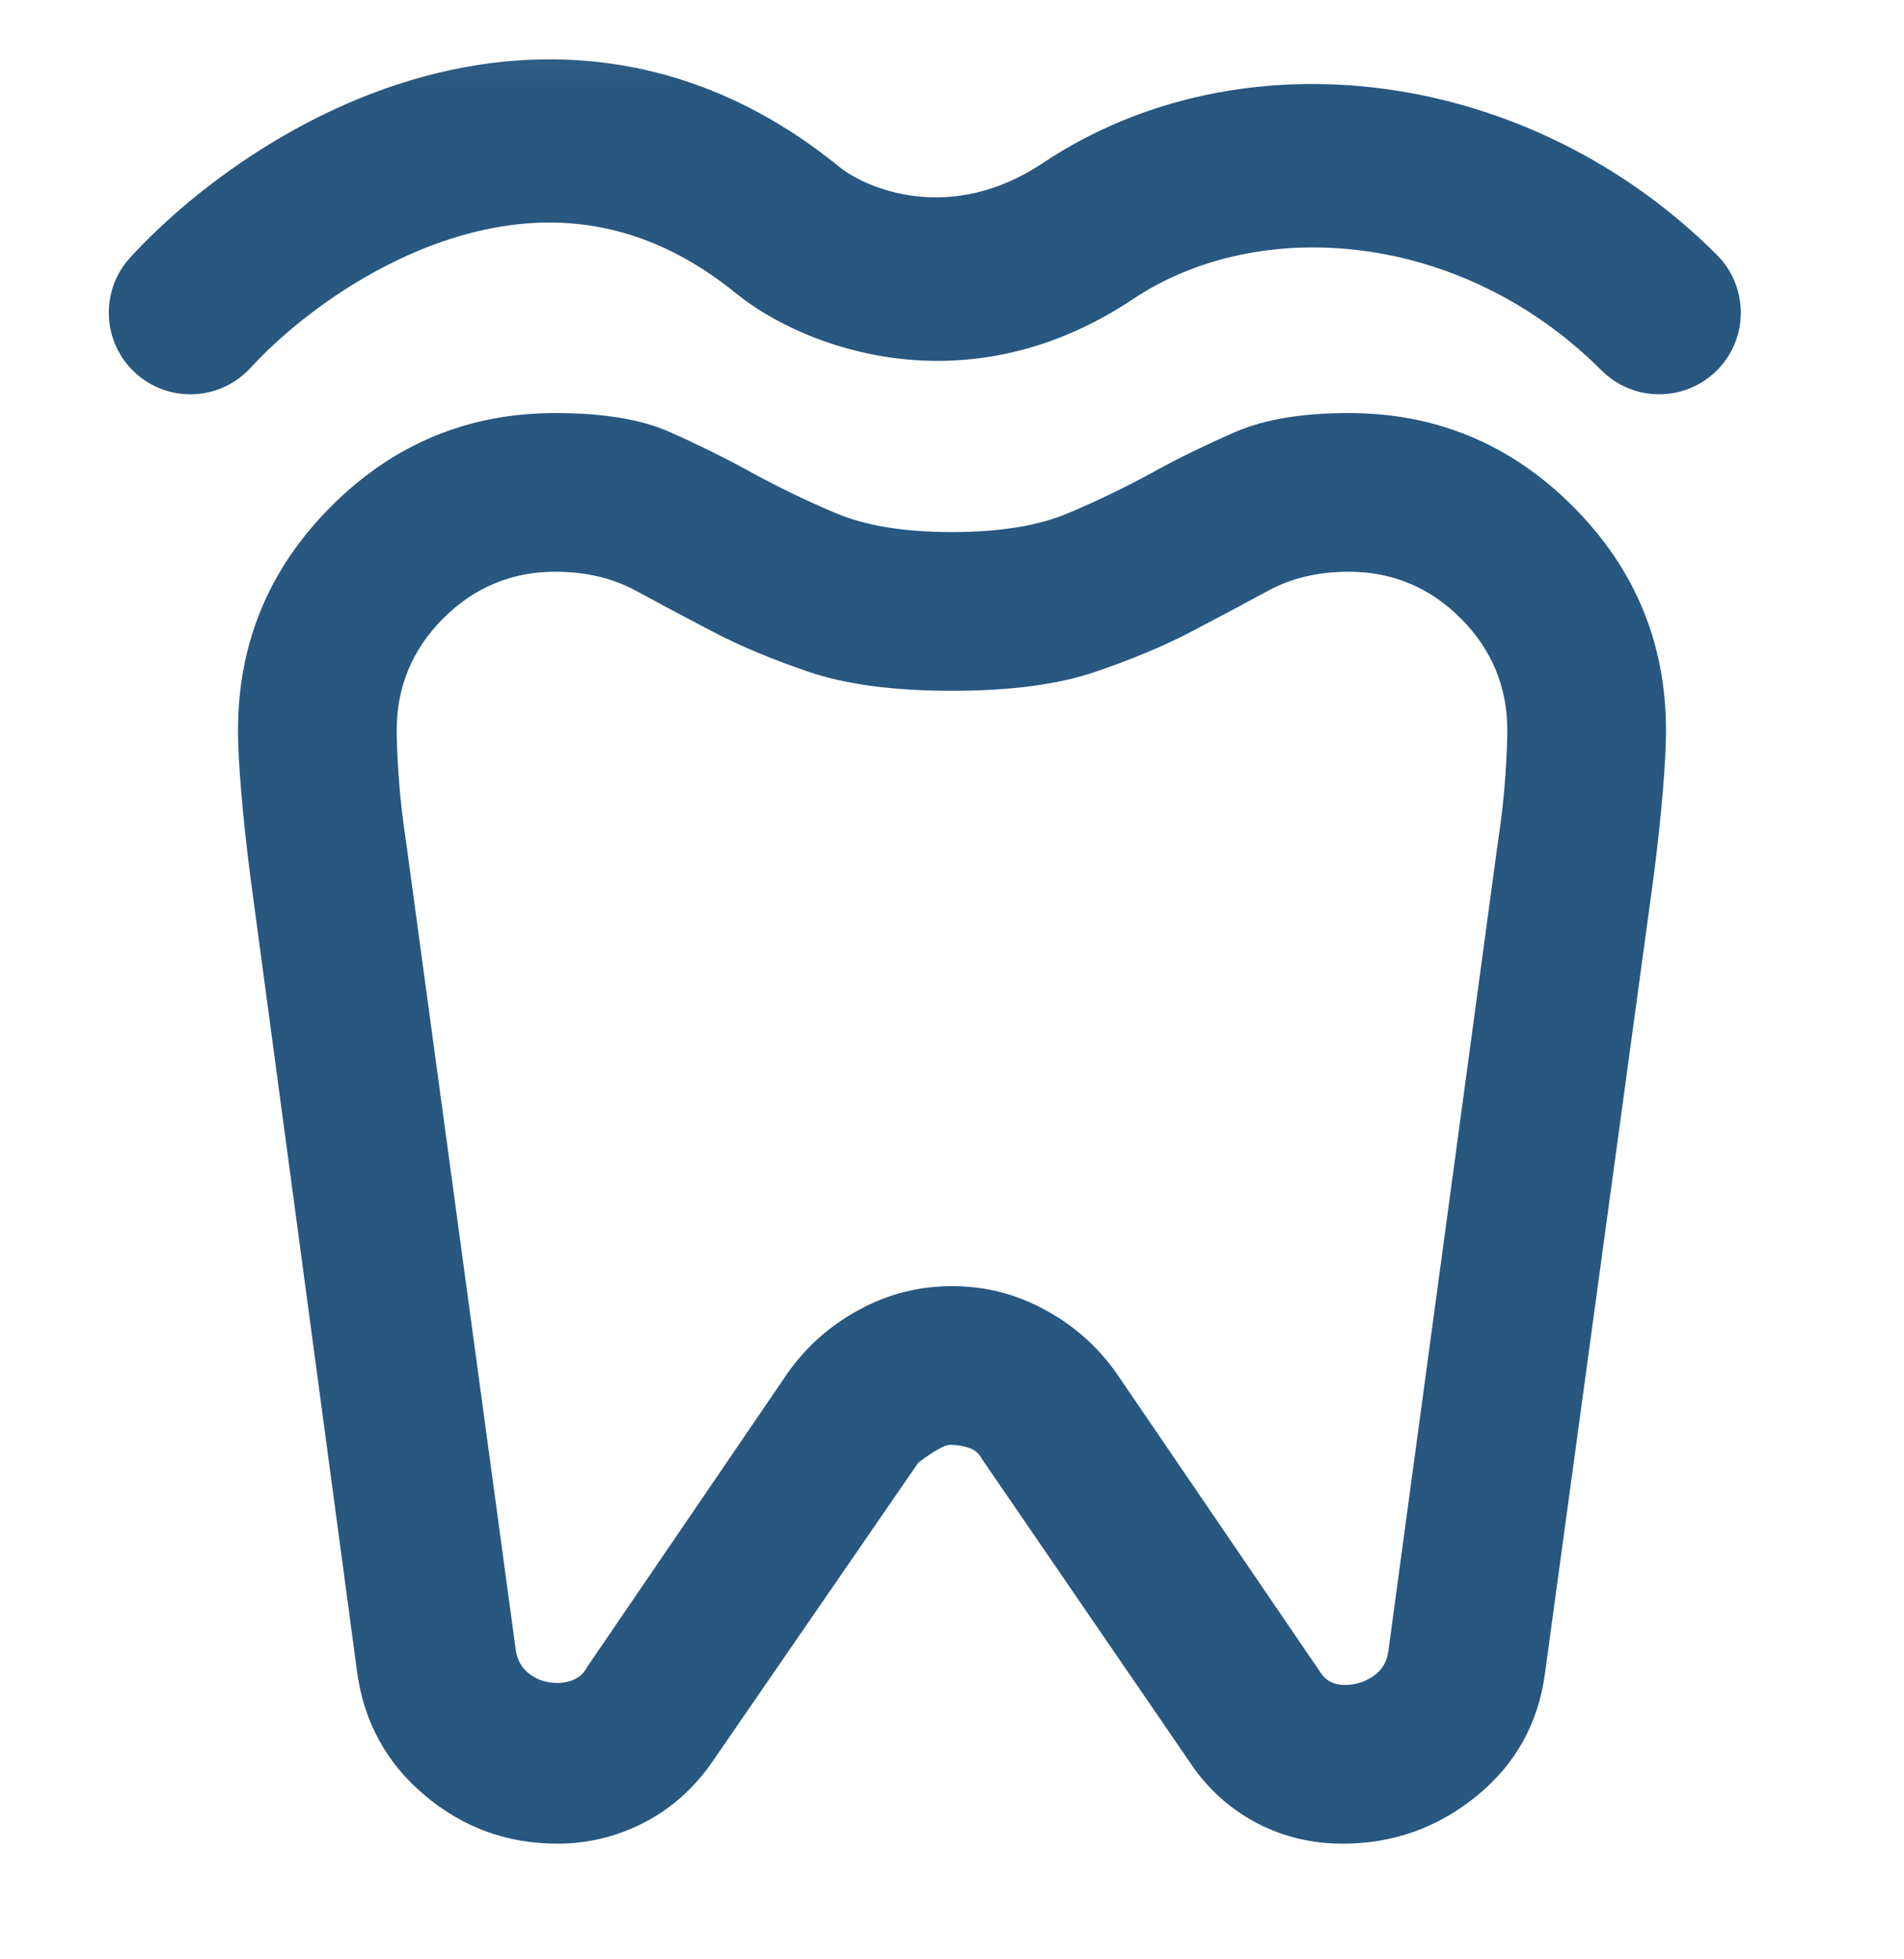
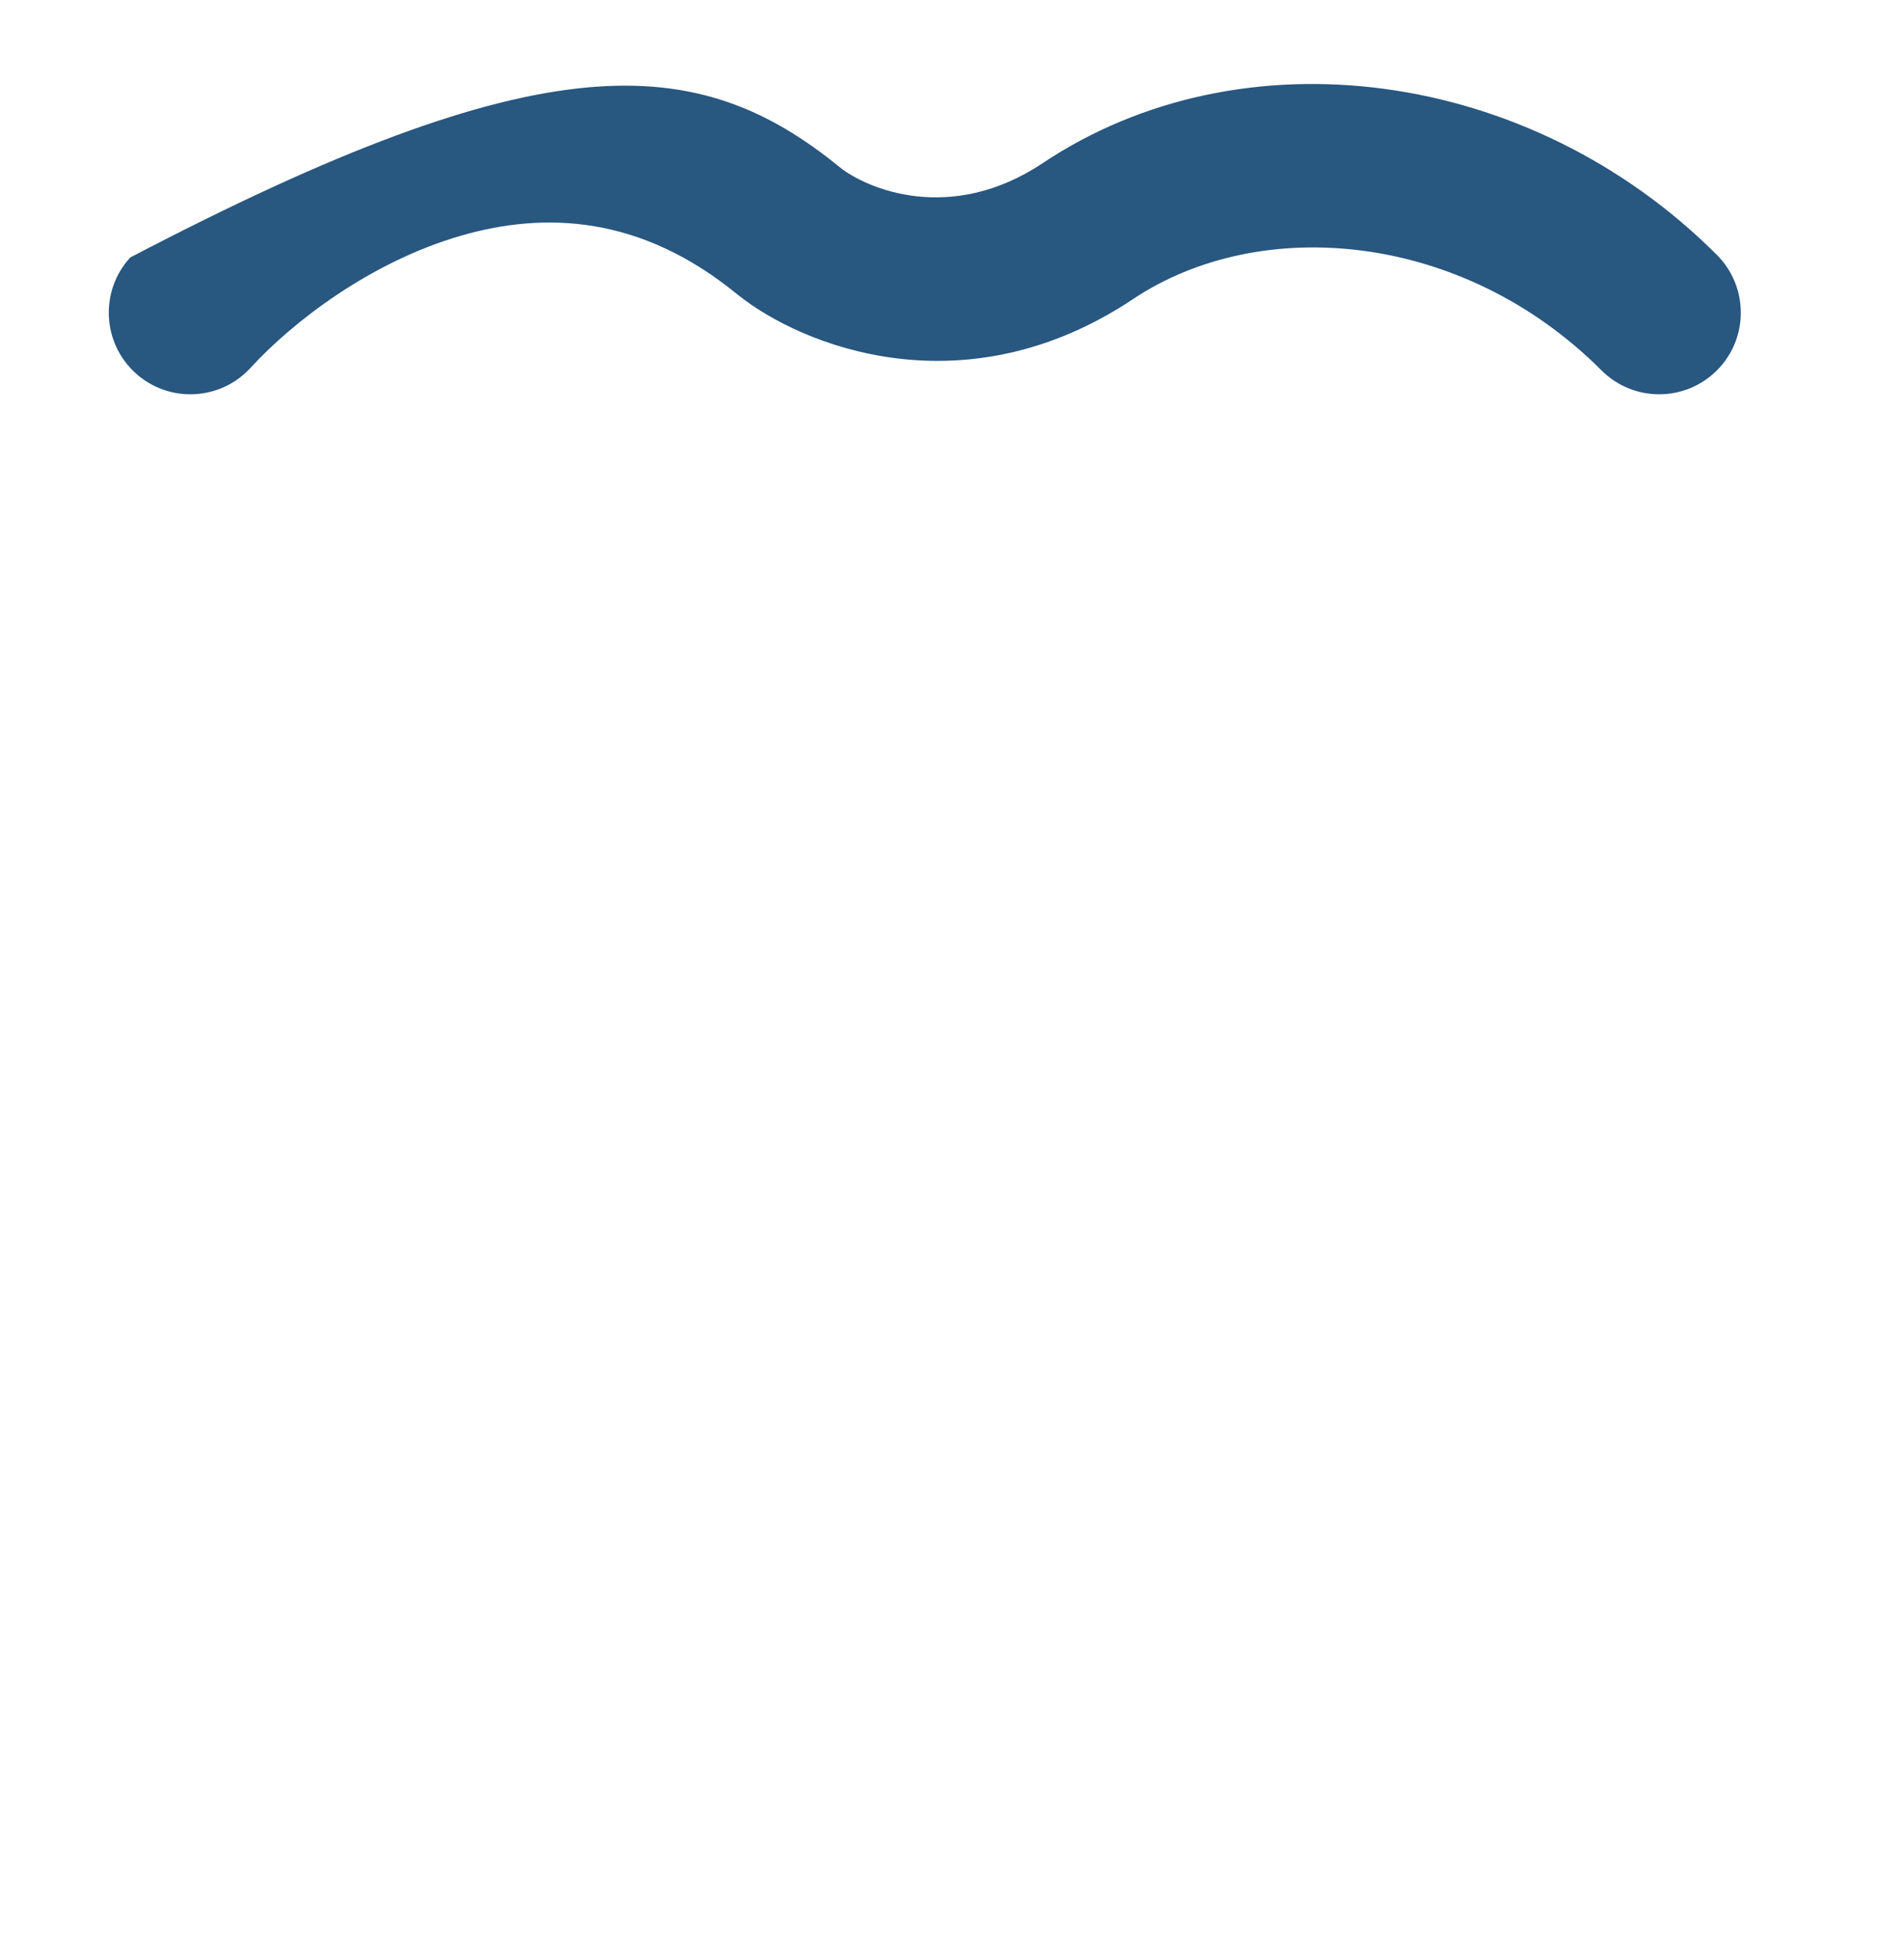
<svg xmlns="http://www.w3.org/2000/svg" width="35" height="36" viewBox="0 0 35 36" fill="none">
  <mask id="mask0_224_3532" style="mask-type:alpha" maskUnits="userSpaceOnUse" x="0" y="0" width="35" height="36">
    <rect y="0.09" width="35" height="35" fill="#00946D" />
  </mask>
  <g mask="url(#mask0_224_3532)">
-     <path d="M24.792 7.589C26.396 7.589 27.769 8.16 28.912 9.302C30.054 10.445 30.625 11.818 30.625 13.422C30.625 13.69 30.607 14.048 30.57 14.498C30.534 14.947 30.479 15.464 30.406 16.047L28.401 30.74C28.279 31.663 27.86 32.417 27.143 33C26.426 33.584 25.606 33.875 24.682 33.875C24.123 33.875 23.607 33.754 23.133 33.511C22.659 33.268 22.264 32.927 21.948 32.49L18.047 26.802C17.998 26.705 17.919 26.638 17.81 26.602C17.701 26.565 17.585 26.547 17.463 26.547C17.366 26.547 17.172 26.657 16.88 26.875L13.088 32.38C12.748 32.867 12.329 33.237 11.831 33.492C11.332 33.748 10.804 33.875 10.245 33.875C9.321 33.875 8.507 33.578 7.802 32.982C7.097 32.387 6.684 31.627 6.562 30.703L4.594 16.047C4.521 15.464 4.466 14.947 4.43 14.498C4.393 14.048 4.375 13.69 4.375 13.422C4.375 11.818 4.946 10.445 6.089 9.302C7.231 8.16 8.604 7.589 10.208 7.589C11.083 7.589 11.782 7.704 12.305 7.935C12.827 8.166 13.332 8.415 13.818 8.683C14.304 8.95 14.82 9.199 15.367 9.43C15.914 9.661 16.625 9.776 17.5 9.776C18.375 9.776 19.086 9.661 19.633 9.43C20.18 9.199 20.696 8.95 21.182 8.683C21.668 8.415 22.179 8.166 22.713 7.935C23.248 7.704 23.941 7.589 24.792 7.589ZM24.792 10.505C24.233 10.505 23.741 10.621 23.315 10.852C22.89 11.083 22.422 11.332 21.912 11.599C21.401 11.867 20.806 12.116 20.125 12.347C19.444 12.578 18.569 12.693 17.5 12.693C16.431 12.693 15.556 12.578 14.875 12.347C14.194 12.116 13.599 11.867 13.088 11.599C12.578 11.332 12.11 11.083 11.685 10.852C11.259 10.621 10.767 10.505 10.208 10.505C9.406 10.505 8.72 10.791 8.148 11.362C7.577 11.934 7.292 12.62 7.292 13.422C7.292 13.617 7.304 13.896 7.328 14.261C7.352 14.625 7.401 15.051 7.474 15.537L9.479 30.302C9.503 30.497 9.589 30.649 9.734 30.758C9.88 30.867 10.05 30.922 10.245 30.922C10.366 30.922 10.476 30.898 10.573 30.849C10.67 30.801 10.743 30.728 10.792 30.631L14.474 25.235C14.814 24.749 15.252 24.36 15.787 24.068C16.321 23.776 16.892 23.631 17.5 23.631C18.108 23.631 18.679 23.776 19.213 24.068C19.748 24.36 20.186 24.749 20.526 25.235L24.281 30.74C24.33 30.813 24.391 30.867 24.463 30.904C24.537 30.94 24.622 30.959 24.719 30.959C24.913 30.959 25.089 30.904 25.247 30.795C25.405 30.685 25.497 30.533 25.521 30.339L27.526 15.537C27.599 15.051 27.648 14.625 27.672 14.261C27.696 13.896 27.708 13.617 27.708 13.422C27.708 12.62 27.423 11.934 26.852 11.362C26.28 10.791 25.594 10.505 24.792 10.505Z" fill="#285780" />
-     <path fill-rule="evenodd" clip-rule="evenodd" d="M8.458 4.335C6.809 4.816 5.384 5.909 4.606 6.758C4.046 7.369 3.097 7.41 2.486 6.851C1.876 6.291 1.834 5.342 2.394 4.731C3.449 3.58 5.324 2.124 7.617 1.455C9.984 0.764 12.804 0.923 15.442 3.077C15.926 3.461 17.466 4.131 19.168 2.997C22.834 0.552 28.118 1.242 31.561 4.684C32.146 5.27 32.147 6.22 31.561 6.805C30.975 7.391 30.025 7.391 29.439 6.805C26.882 4.248 23.166 3.937 20.832 5.493C17.74 7.555 14.751 6.367 13.563 5.416L13.556 5.411L13.55 5.406C11.79 3.966 10.03 3.876 8.458 4.335Z" fill="#285780" />
+     <path fill-rule="evenodd" clip-rule="evenodd" d="M8.458 4.335C6.809 4.816 5.384 5.909 4.606 6.758C4.046 7.369 3.097 7.41 2.486 6.851C1.876 6.291 1.834 5.342 2.394 4.731C9.984 0.764 12.804 0.923 15.442 3.077C15.926 3.461 17.466 4.131 19.168 2.997C22.834 0.552 28.118 1.242 31.561 4.684C32.146 5.27 32.147 6.22 31.561 6.805C30.975 7.391 30.025 7.391 29.439 6.805C26.882 4.248 23.166 3.937 20.832 5.493C17.74 7.555 14.751 6.367 13.563 5.416L13.556 5.411L13.55 5.406C11.79 3.966 10.03 3.876 8.458 4.335Z" fill="#285780" />
  </g>
</svg>